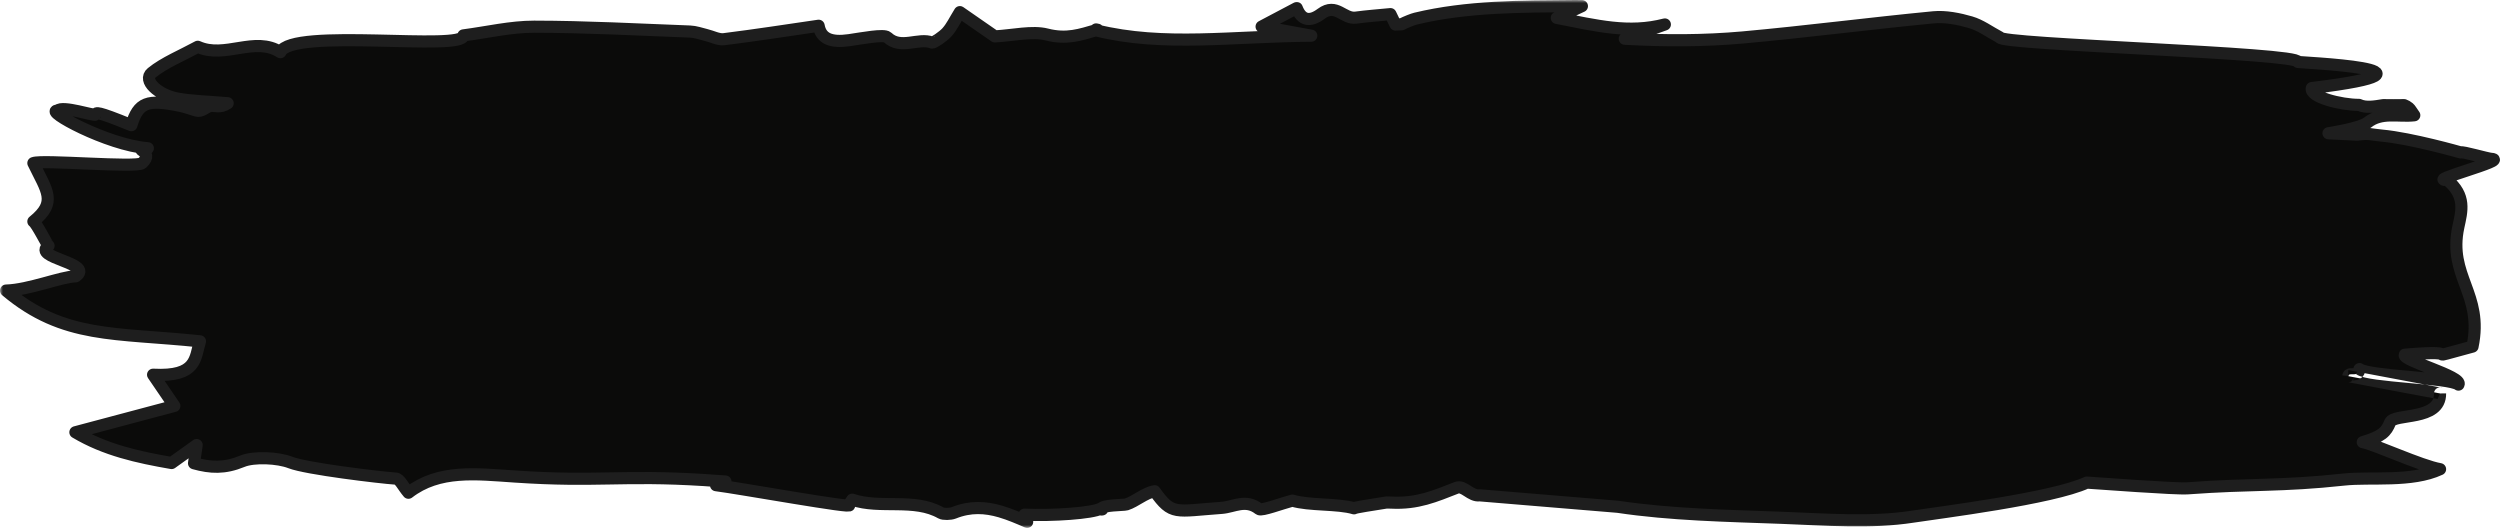
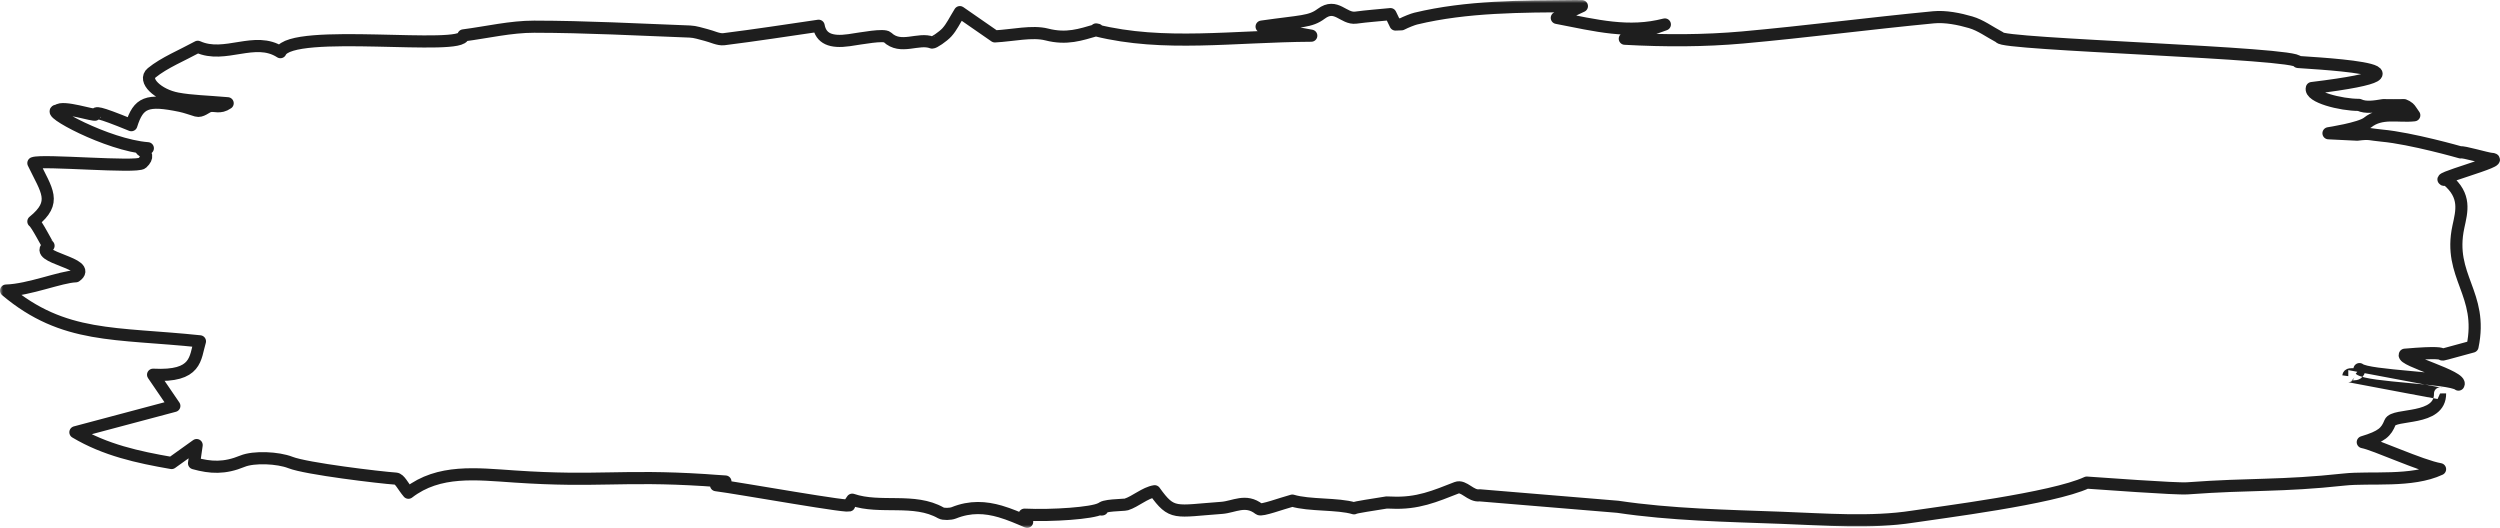
<svg xmlns="http://www.w3.org/2000/svg" width="412" height="87" viewBox="0 0 412 87" fill="none">
  <mask id="path-1-outside-1_45_15506" maskUnits="userSpaceOnUse" x="0" y="0" width="413" height="87" fill="black">
    <rect fill="white" width="413" height="87" />
    <path d="M403.292 29.642C406.46 32.271 405.692 34.817 405.142 37.377C403.375 45.606 409.309 48.341 407.471 57.117C397.672 59.721 407.56 57.484 396.318 58.457C395.727 59.391 405.988 62.056 405.155 63.382C403.706 62.215 390.337 62.034 388.842 60.828C388.641 62.334 387.104 61.217 386.997 61.991C386.986 61.991 402.134 64.846 402.122 64.841C402.187 69.44 394.515 68.052 393.883 69.62C393.245 71.198 392.553 71.918 389.385 72.867C391.288 73.196 398.99 76.779 402.122 77.321C397.435 79.509 390.691 78.555 386.294 79.03C375.85 80.162 371.033 79.698 360.495 80.477C358.562 80.617 345.879 79.654 343.905 79.533C338.231 82.162 319.678 84.456 315.209 85.148C308.365 86.213 300.806 85.598 293.583 85.332C284.546 84.998 275.35 84.829 266.602 83.517L243.847 81.629C242.387 81.847 241.241 79.92 240.047 80.385C236.5 81.76 233.64 83.052 229.266 82.829C229 82.815 228.758 82.815 228.51 82.81C226.411 83.159 223.279 83.604 223.143 83.769C220.483 82.965 215.755 83.343 212.983 82.5C211.204 82.975 207.9 84.214 207.504 83.899C205.288 82.157 203.367 83.551 201.328 83.696C193.614 84.248 193.171 84.988 190.287 80.956C188.697 81.208 187.113 82.66 185.624 83.13C185.216 83.26 181.498 83.202 181.516 83.89C181.557 83.909 181.605 83.928 181.646 83.948C181.605 83.957 181.569 83.962 181.528 83.967C181.516 83.962 181.374 83.827 181.374 83.827C180.05 84.562 173.484 85.032 168.838 84.819C168.968 85.177 169.116 85.559 169.275 86C167.804 85.351 166.367 84.742 164.925 84.316C164.902 84.306 164.872 84.301 164.849 84.291C162.413 83.585 159.937 83.41 157.177 84.519C156.645 84.732 155.469 84.766 155.067 84.533C150.675 82.026 145.06 83.923 140.45 82.35C140.255 82.641 140.06 82.926 139.865 83.212C141.496 83.986 121.413 80.371 118.003 79.959C117.985 79.669 118.594 79.485 119.551 79.354C118.44 79.301 117.264 79.185 116.064 79.112C102.381 78.255 98.516 79.456 84.851 78.531C78.48 78.105 72.339 77.321 67.309 81.203C66.375 80.109 65.89 78.918 65.223 78.875C62.663 78.705 50.452 77.244 47.87 76.222C45.813 75.414 41.847 75.23 39.95 76.009C37 77.224 34.725 77.108 31.977 76.348C32.083 75.603 32.189 74.857 32.408 73.347C30.564 74.668 29.494 75.433 28.277 76.305C22.738 75.346 17.331 74.165 12.425 71.237C18.489 69.62 23.572 68.269 28.732 66.895C27.65 65.312 26.604 63.773 25.227 61.754C32.532 62.136 32.106 59.01 32.952 56.251C19.009 54.784 10.498 55.883 1 47.886C4.789 47.78 10.037 45.606 12.484 45.534C15.622 43.355 5.128 42.494 8 40.5C7.775 40.35 6.073 36.878 5.5 36.5C9.478 33.281 7.716 31.487 5.5 26.878C7.001 26.288 22.549 27.697 23.43 26.878C25.664 24.816 21.285 24.545 24.364 24.429C17.667 23.921 7.142 18.127 9.5 18.233C10.274 17.338 15.6 19.168 15.736 18.872C15.878 18.572 15.789 18.233 21.645 20.629C22.827 16.863 24.222 16.312 29.725 17.449C30.647 17.643 31.504 17.972 32.39 18.233C33.176 18.466 33.956 17.652 34.5 17.507C35.387 17.265 36.197 17.928 37.52 17.014C34.033 16.709 31.551 16.675 29.246 16.244C26.001 15.639 23.501 13.223 24.996 12.004C27.053 10.324 30.02 9.119 32.597 7.71C37.065 9.748 42.001 5.871 46.209 8.596C48.065 4.496 76.582 8.509 76.37 5.832C80.276 5.324 84.159 4.394 88.037 4.399C96.595 4.409 105.147 4.874 113.7 5.198C114.598 5.232 115.473 5.551 116.348 5.764C117.341 6.002 118.41 6.573 119.291 6.461C124.516 5.808 129.699 5.004 134.912 4.244C135.296 6.35 136.892 7.057 139.93 6.621C142.076 6.311 145.681 5.614 146.243 6.147C148.447 8.248 151.349 6.147 153.595 7.013C153.837 7.105 155.433 6.011 156.048 5.329C156.846 4.448 157.295 3.436 158.187 1.998C160.747 3.775 162.437 4.946 163.956 5.997C166.899 5.842 170.115 5.072 172.497 5.682C175.812 6.534 178.082 5.706 180.653 4.971C180.653 4.932 180.653 4.888 180.641 4.849C180.724 4.869 180.795 4.888 180.872 4.908C180.878 4.908 180.889 4.903 180.895 4.903L180.724 4.975C180.724 4.975 180.694 4.985 180.683 4.99L180.653 5.004C191.776 7.754 203.207 5.958 216.098 5.881C212.764 5.271 210.802 4.912 207.912 4.385C210.211 3.17 211.854 2.303 213.704 1.326C214.52 3.441 215.932 3.615 217.729 2.274C220.223 0.416 221.393 3.189 223.456 2.904C225.353 2.647 227.298 2.512 229.148 2.328C229.461 2.971 229.709 3.494 229.975 4.041C230.312 4.027 230.643 4.017 230.974 4.002C231.719 3.615 232.854 3.175 233.303 3.068C241.749 1.03 250.739 1.079 259.486 1.001C259.888 0.996 260.296 1.006 260.698 1.011C259.457 1.587 258.316 2.124 256.56 2.947C263.121 4.22 268.387 5.585 274.368 4.031C272.17 4.816 269.965 5.6 267.767 6.384C274.445 6.752 280.864 6.737 287.17 6.176C297.703 5.227 308.141 3.857 318.655 2.85C320.606 2.662 322.893 3.121 324.755 3.668C326.445 4.167 327.769 5.193 329.584 6.161C329.241 7.352 379.119 8.703 378.687 10.203C378.274 10.29 406.466 11.403 380.992 14.511C380.567 15.983 385.815 17.294 388.765 17.285C389.893 17.817 391.336 17.556 392.76 17.328C393.913 17.343 395.053 17.352 396.194 17.328C396.472 17.43 396.732 17.575 396.974 17.778C397.222 17.986 397.341 18.267 397.873 18.998C395.272 19.298 392.453 18.369 390.165 20.203C388.971 21.162 383.735 21.961 383.735 21.961L388.475 22.193C390.591 21.922 390.467 22.159 392.524 22.348C397.406 22.793 405.509 25.117 405.509 25.117C405.834 24.928 409.865 26.143 410.604 26.181C413.476 26.336 399.675 29.865 403.292 29.642Z" />
  </mask>
-   <path d="M403.292 29.642C406.46 32.271 405.692 34.817 405.142 37.377C403.375 45.606 409.309 48.341 407.471 57.117C397.672 59.721 407.56 57.484 396.318 58.457C395.727 59.391 405.988 62.056 405.155 63.382C403.706 62.215 390.337 62.034 388.842 60.828C388.641 62.334 387.104 61.217 386.997 61.991C386.986 61.991 402.134 64.846 402.122 64.841C402.187 69.44 394.515 68.052 393.883 69.62C393.245 71.198 392.553 71.918 389.385 72.867C391.288 73.196 398.99 76.779 402.122 77.321C397.435 79.509 390.691 78.555 386.294 79.03C375.85 80.162 371.033 79.698 360.495 80.477C358.562 80.617 345.879 79.654 343.905 79.533C338.231 82.162 319.678 84.456 315.209 85.148C308.365 86.213 300.806 85.598 293.583 85.332C284.546 84.998 275.35 84.829 266.602 83.517L243.847 81.629C242.387 81.847 241.241 79.92 240.047 80.385C236.5 81.76 233.64 83.052 229.266 82.829C229 82.815 228.758 82.815 228.51 82.81C226.411 83.159 223.279 83.604 223.143 83.769C220.483 82.965 215.755 83.343 212.983 82.5C211.204 82.975 207.9 84.214 207.504 83.899C205.288 82.157 203.367 83.551 201.328 83.696C193.614 84.248 193.171 84.988 190.287 80.956C188.697 81.208 187.113 82.66 185.624 83.13C185.216 83.26 181.498 83.202 181.516 83.89C181.557 83.909 181.605 83.928 181.646 83.948C181.605 83.957 181.569 83.962 181.528 83.967C181.516 83.962 181.374 83.827 181.374 83.827C180.05 84.562 173.484 85.032 168.838 84.819C168.968 85.177 169.116 85.559 169.275 86C167.804 85.351 166.367 84.742 164.925 84.316C164.902 84.306 164.872 84.301 164.849 84.291C162.413 83.585 159.937 83.41 157.177 84.519C156.645 84.732 155.469 84.766 155.067 84.533C150.675 82.026 145.06 83.923 140.45 82.35C140.255 82.641 140.06 82.926 139.865 83.212C141.496 83.986 121.413 80.371 118.003 79.959C117.985 79.669 118.594 79.485 119.551 79.354C118.44 79.301 117.264 79.185 116.064 79.112C102.381 78.255 98.516 79.456 84.851 78.531C78.48 78.105 72.339 77.321 67.309 81.203C66.375 80.109 65.89 78.918 65.223 78.875C62.663 78.705 50.452 77.244 47.87 76.222C45.813 75.414 41.847 75.23 39.95 76.009C37 77.224 34.725 77.108 31.977 76.348C32.083 75.603 32.189 74.857 32.408 73.347C30.564 74.668 29.494 75.433 28.277 76.305C22.738 75.346 17.331 74.165 12.425 71.237C18.489 69.62 23.572 68.269 28.732 66.895C27.65 65.312 26.604 63.773 25.227 61.754C32.532 62.136 32.106 59.01 32.952 56.251C19.009 54.784 10.498 55.883 1 47.886C4.789 47.78 10.037 45.606 12.484 45.534C15.622 43.355 5.128 42.494 8 40.5C7.775 40.35 6.073 36.878 5.5 36.5C9.478 33.281 7.716 31.487 5.5 26.878C7.001 26.288 22.549 27.697 23.43 26.878C25.664 24.816 21.285 24.545 24.364 24.429C17.667 23.921 7.142 18.127 9.5 18.233C10.274 17.338 15.6 19.168 15.736 18.872C15.878 18.572 15.789 18.233 21.645 20.629C22.827 16.863 24.222 16.312 29.725 17.449C30.647 17.643 31.504 17.972 32.39 18.233C33.176 18.466 33.956 17.652 34.5 17.507C35.387 17.265 36.197 17.928 37.52 17.014C34.033 16.709 31.551 16.675 29.246 16.244C26.001 15.639 23.501 13.223 24.996 12.004C27.053 10.324 30.02 9.119 32.597 7.71C37.065 9.748 42.001 5.871 46.209 8.596C48.065 4.496 76.582 8.509 76.37 5.832C80.276 5.324 84.159 4.394 88.037 4.399C96.595 4.409 105.147 4.874 113.7 5.198C114.598 5.232 115.473 5.551 116.348 5.764C117.341 6.002 118.41 6.573 119.291 6.461C124.516 5.808 129.699 5.004 134.912 4.244C135.296 6.35 136.892 7.057 139.93 6.621C142.076 6.311 145.681 5.614 146.243 6.147C148.447 8.248 151.349 6.147 153.595 7.013C153.837 7.105 155.433 6.011 156.048 5.329C156.846 4.448 157.295 3.436 158.187 1.998C160.747 3.775 162.437 4.946 163.956 5.997C166.899 5.842 170.115 5.072 172.497 5.682C175.812 6.534 178.082 5.706 180.653 4.971C180.653 4.932 180.653 4.888 180.641 4.849C180.724 4.869 180.795 4.888 180.872 4.908C180.878 4.908 180.889 4.903 180.895 4.903L180.724 4.975C180.724 4.975 180.694 4.985 180.683 4.99L180.653 5.004C191.776 7.754 203.207 5.958 216.098 5.881C212.764 5.271 210.802 4.912 207.912 4.385C210.211 3.17 211.854 2.303 213.704 1.326C214.52 3.441 215.932 3.615 217.729 2.274C220.223 0.416 221.393 3.189 223.456 2.904C225.353 2.647 227.298 2.512 229.148 2.328C229.461 2.971 229.709 3.494 229.975 4.041C230.312 4.027 230.643 4.017 230.974 4.002C231.719 3.615 232.854 3.175 233.303 3.068C241.749 1.03 250.739 1.079 259.486 1.001C259.888 0.996 260.296 1.006 260.698 1.011C259.457 1.587 258.316 2.124 256.56 2.947C263.121 4.22 268.387 5.585 274.368 4.031C272.17 4.816 269.965 5.6 267.767 6.384C274.445 6.752 280.864 6.737 287.17 6.176C297.703 5.227 308.141 3.857 318.655 2.85C320.606 2.662 322.893 3.121 324.755 3.668C326.445 4.167 327.769 5.193 329.584 6.161C329.241 7.352 379.119 8.703 378.687 10.203C378.274 10.29 406.466 11.403 380.992 14.511C380.567 15.983 385.815 17.294 388.765 17.285C389.893 17.817 391.336 17.556 392.76 17.328C393.913 17.343 395.053 17.352 396.194 17.328C396.472 17.43 396.732 17.575 396.974 17.778C397.222 17.986 397.341 18.267 397.873 18.998C395.272 19.298 392.453 18.369 390.165 20.203C388.971 21.162 383.735 21.961 383.735 21.961L388.475 22.193C390.591 21.922 390.467 22.159 392.524 22.348C397.406 22.793 405.509 25.117 405.509 25.117C405.834 24.928 409.865 26.143 410.604 26.181C413.476 26.336 399.675 29.865 403.292 29.642Z" fill="#0B0B0A" />
-   <path d="M403.292 29.642C406.46 32.271 405.692 34.817 405.142 37.377C403.375 45.606 409.309 48.341 407.471 57.117C397.672 59.721 407.56 57.484 396.318 58.457C395.727 59.391 405.988 62.056 405.155 63.382C403.706 62.215 390.337 62.034 388.842 60.828C388.641 62.334 387.104 61.217 386.997 61.991C386.986 61.991 402.134 64.846 402.122 64.841C402.187 69.44 394.515 68.052 393.883 69.62C393.245 71.198 392.553 71.918 389.385 72.867C391.288 73.196 398.99 76.779 402.122 77.321C397.435 79.509 390.691 78.555 386.294 79.03C375.85 80.162 371.033 79.698 360.495 80.477C358.562 80.617 345.879 79.654 343.905 79.533C338.231 82.162 319.678 84.456 315.209 85.148C308.365 86.213 300.806 85.598 293.583 85.332C284.546 84.998 275.35 84.829 266.602 83.517L243.847 81.629C242.387 81.847 241.241 79.92 240.047 80.385C236.5 81.76 233.64 83.052 229.266 82.829C229 82.815 228.758 82.815 228.51 82.81C226.411 83.159 223.279 83.604 223.143 83.769C220.483 82.965 215.755 83.343 212.983 82.5C211.204 82.975 207.9 84.214 207.504 83.899C205.288 82.157 203.367 83.551 201.328 83.696C193.614 84.248 193.171 84.988 190.287 80.956C188.697 81.208 187.113 82.66 185.624 83.13C185.216 83.26 181.498 83.202 181.516 83.89C181.557 83.909 181.605 83.928 181.646 83.948C181.605 83.957 181.569 83.962 181.528 83.967C181.516 83.962 181.374 83.827 181.374 83.827C180.05 84.562 173.484 85.032 168.838 84.819C168.968 85.177 169.116 85.559 169.275 86C167.804 85.351 166.367 84.742 164.925 84.316C164.902 84.306 164.872 84.301 164.849 84.291C162.413 83.585 159.937 83.41 157.177 84.519C156.645 84.732 155.469 84.766 155.067 84.533C150.675 82.026 145.06 83.923 140.45 82.35C140.255 82.641 140.06 82.926 139.865 83.212C141.496 83.986 121.413 80.371 118.003 79.959C117.985 79.669 118.594 79.485 119.551 79.354C118.44 79.301 117.264 79.185 116.064 79.112C102.381 78.255 98.516 79.456 84.851 78.531C78.48 78.105 72.339 77.321 67.309 81.203C66.375 80.109 65.89 78.918 65.223 78.875C62.663 78.705 50.452 77.244 47.87 76.222C45.813 75.414 41.847 75.23 39.95 76.009C37 77.224 34.725 77.108 31.977 76.348C32.083 75.603 32.189 74.857 32.408 73.347C30.564 74.668 29.494 75.433 28.277 76.305C22.738 75.346 17.331 74.165 12.425 71.237C18.489 69.62 23.572 68.269 28.732 66.895C27.65 65.312 26.604 63.773 25.227 61.754C32.532 62.136 32.106 59.01 32.952 56.251C19.009 54.784 10.498 55.883 1 47.886C4.789 47.78 10.037 45.606 12.484 45.534C15.622 43.355 5.128 42.494 8 40.5C7.775 40.35 6.073 36.878 5.5 36.5C9.478 33.281 7.716 31.487 5.5 26.878C7.001 26.288 22.549 27.697 23.43 26.878C25.664 24.816 21.285 24.545 24.364 24.429C17.667 23.921 7.142 18.127 9.5 18.233C10.274 17.338 15.6 19.168 15.736 18.872C15.878 18.572 15.789 18.233 21.645 20.629C22.827 16.863 24.222 16.312 29.725 17.449C30.647 17.643 31.504 17.972 32.39 18.233C33.176 18.466 33.956 17.652 34.5 17.507C35.387 17.265 36.197 17.928 37.52 17.014C34.033 16.709 31.551 16.675 29.246 16.244C26.001 15.639 23.501 13.223 24.996 12.004C27.053 10.324 30.02 9.119 32.597 7.71C37.065 9.748 42.001 5.871 46.209 8.596C48.065 4.496 76.582 8.509 76.37 5.832C80.276 5.324 84.159 4.394 88.037 4.399C96.595 4.409 105.147 4.874 113.7 5.198C114.598 5.232 115.473 5.551 116.348 5.764C117.341 6.002 118.41 6.573 119.291 6.461C124.516 5.808 129.699 5.004 134.912 4.244C135.296 6.35 136.892 7.057 139.93 6.621C142.076 6.311 145.681 5.614 146.243 6.147C148.447 8.248 151.349 6.147 153.595 7.013C153.837 7.105 155.433 6.011 156.048 5.329C156.846 4.448 157.295 3.436 158.187 1.998C160.747 3.775 162.437 4.946 163.956 5.997C166.899 5.842 170.115 5.072 172.497 5.682C175.812 6.534 178.082 5.706 180.653 4.971C180.653 4.932 180.653 4.888 180.641 4.849C180.724 4.869 180.795 4.888 180.872 4.908C180.878 4.908 180.889 4.903 180.895 4.903L180.724 4.975C180.724 4.975 180.694 4.985 180.683 4.99L180.653 5.004C191.776 7.754 203.207 5.958 216.098 5.881C212.764 5.271 210.802 4.912 207.912 4.385C210.211 3.17 211.854 2.303 213.704 1.326C214.52 3.441 215.932 3.615 217.729 2.274C220.223 0.416 221.393 3.189 223.456 2.904C225.353 2.647 227.298 2.512 229.148 2.328C229.461 2.971 229.709 3.494 229.975 4.041C230.312 4.027 230.643 4.017 230.974 4.002C231.719 3.615 232.854 3.175 233.303 3.068C241.749 1.03 250.739 1.079 259.486 1.001C259.888 0.996 260.296 1.006 260.698 1.011C259.457 1.587 258.316 2.124 256.56 2.947C263.121 4.22 268.387 5.585 274.368 4.031C272.17 4.816 269.965 5.6 267.767 6.384C274.445 6.752 280.864 6.737 287.17 6.176C297.703 5.227 308.141 3.857 318.655 2.85C320.606 2.662 322.893 3.121 324.755 3.668C326.445 4.167 327.769 5.193 329.584 6.161C329.241 7.352 379.119 8.703 378.687 10.203C378.274 10.29 406.466 11.403 380.992 14.511C380.567 15.983 385.815 17.294 388.765 17.285C389.893 17.817 391.336 17.556 392.76 17.328C393.913 17.343 395.053 17.352 396.194 17.328C396.472 17.43 396.732 17.575 396.974 17.778C397.222 17.986 397.341 18.267 397.873 18.998C395.272 19.298 392.453 18.369 390.165 20.203C388.971 21.162 383.735 21.961 383.735 21.961L388.475 22.193C390.591 21.922 390.467 22.159 392.524 22.348C397.406 22.793 405.509 25.117 405.509 25.117C405.834 24.928 409.865 26.143 410.604 26.181C413.476 26.336 399.675 29.865 403.292 29.642Z" stroke="#1E1E1E" stroke-width="2" stroke-linejoin="round" mask="url(#path-1-outside-1_45_15506)" />
+   <path d="M403.292 29.642C406.46 32.271 405.692 34.817 405.142 37.377C403.375 45.606 409.309 48.341 407.471 57.117C397.672 59.721 407.56 57.484 396.318 58.457C395.727 59.391 405.988 62.056 405.155 63.382C403.706 62.215 390.337 62.034 388.842 60.828C388.641 62.334 387.104 61.217 386.997 61.991C386.986 61.991 402.134 64.846 402.122 64.841C402.187 69.44 394.515 68.052 393.883 69.62C393.245 71.198 392.553 71.918 389.385 72.867C391.288 73.196 398.99 76.779 402.122 77.321C397.435 79.509 390.691 78.555 386.294 79.03C375.85 80.162 371.033 79.698 360.495 80.477C358.562 80.617 345.879 79.654 343.905 79.533C338.231 82.162 319.678 84.456 315.209 85.148C308.365 86.213 300.806 85.598 293.583 85.332C284.546 84.998 275.35 84.829 266.602 83.517L243.847 81.629C242.387 81.847 241.241 79.92 240.047 80.385C236.5 81.76 233.64 83.052 229.266 82.829C229 82.815 228.758 82.815 228.51 82.81C226.411 83.159 223.279 83.604 223.143 83.769C220.483 82.965 215.755 83.343 212.983 82.5C211.204 82.975 207.9 84.214 207.504 83.899C205.288 82.157 203.367 83.551 201.328 83.696C193.614 84.248 193.171 84.988 190.287 80.956C188.697 81.208 187.113 82.66 185.624 83.13C185.216 83.26 181.498 83.202 181.516 83.89C181.557 83.909 181.605 83.928 181.646 83.948C181.605 83.957 181.569 83.962 181.528 83.967C181.516 83.962 181.374 83.827 181.374 83.827C180.05 84.562 173.484 85.032 168.838 84.819C168.968 85.177 169.116 85.559 169.275 86C167.804 85.351 166.367 84.742 164.925 84.316C164.902 84.306 164.872 84.301 164.849 84.291C162.413 83.585 159.937 83.41 157.177 84.519C156.645 84.732 155.469 84.766 155.067 84.533C150.675 82.026 145.06 83.923 140.45 82.35C140.255 82.641 140.06 82.926 139.865 83.212C141.496 83.986 121.413 80.371 118.003 79.959C117.985 79.669 118.594 79.485 119.551 79.354C118.44 79.301 117.264 79.185 116.064 79.112C102.381 78.255 98.516 79.456 84.851 78.531C78.48 78.105 72.339 77.321 67.309 81.203C66.375 80.109 65.89 78.918 65.223 78.875C62.663 78.705 50.452 77.244 47.87 76.222C45.813 75.414 41.847 75.23 39.95 76.009C37 77.224 34.725 77.108 31.977 76.348C32.083 75.603 32.189 74.857 32.408 73.347C30.564 74.668 29.494 75.433 28.277 76.305C22.738 75.346 17.331 74.165 12.425 71.237C18.489 69.62 23.572 68.269 28.732 66.895C27.65 65.312 26.604 63.773 25.227 61.754C32.532 62.136 32.106 59.01 32.952 56.251C19.009 54.784 10.498 55.883 1 47.886C4.789 47.78 10.037 45.606 12.484 45.534C15.622 43.355 5.128 42.494 8 40.5C7.775 40.35 6.073 36.878 5.5 36.5C9.478 33.281 7.716 31.487 5.5 26.878C7.001 26.288 22.549 27.697 23.43 26.878C25.664 24.816 21.285 24.545 24.364 24.429C17.667 23.921 7.142 18.127 9.5 18.233C10.274 17.338 15.6 19.168 15.736 18.872C15.878 18.572 15.789 18.233 21.645 20.629C22.827 16.863 24.222 16.312 29.725 17.449C30.647 17.643 31.504 17.972 32.39 18.233C33.176 18.466 33.956 17.652 34.5 17.507C35.387 17.265 36.197 17.928 37.52 17.014C34.033 16.709 31.551 16.675 29.246 16.244C26.001 15.639 23.501 13.223 24.996 12.004C27.053 10.324 30.02 9.119 32.597 7.71C37.065 9.748 42.001 5.871 46.209 8.596C48.065 4.496 76.582 8.509 76.37 5.832C80.276 5.324 84.159 4.394 88.037 4.399C96.595 4.409 105.147 4.874 113.7 5.198C114.598 5.232 115.473 5.551 116.348 5.764C117.341 6.002 118.41 6.573 119.291 6.461C124.516 5.808 129.699 5.004 134.912 4.244C135.296 6.35 136.892 7.057 139.93 6.621C142.076 6.311 145.681 5.614 146.243 6.147C148.447 8.248 151.349 6.147 153.595 7.013C153.837 7.105 155.433 6.011 156.048 5.329C156.846 4.448 157.295 3.436 158.187 1.998C160.747 3.775 162.437 4.946 163.956 5.997C166.899 5.842 170.115 5.072 172.497 5.682C175.812 6.534 178.082 5.706 180.653 4.971C180.653 4.932 180.653 4.888 180.641 4.849C180.724 4.869 180.795 4.888 180.872 4.908C180.878 4.908 180.889 4.903 180.895 4.903L180.724 4.975C180.724 4.975 180.694 4.985 180.683 4.99L180.653 5.004C191.776 7.754 203.207 5.958 216.098 5.881C212.764 5.271 210.802 4.912 207.912 4.385C214.52 3.441 215.932 3.615 217.729 2.274C220.223 0.416 221.393 3.189 223.456 2.904C225.353 2.647 227.298 2.512 229.148 2.328C229.461 2.971 229.709 3.494 229.975 4.041C230.312 4.027 230.643 4.017 230.974 4.002C231.719 3.615 232.854 3.175 233.303 3.068C241.749 1.03 250.739 1.079 259.486 1.001C259.888 0.996 260.296 1.006 260.698 1.011C259.457 1.587 258.316 2.124 256.56 2.947C263.121 4.22 268.387 5.585 274.368 4.031C272.17 4.816 269.965 5.6 267.767 6.384C274.445 6.752 280.864 6.737 287.17 6.176C297.703 5.227 308.141 3.857 318.655 2.85C320.606 2.662 322.893 3.121 324.755 3.668C326.445 4.167 327.769 5.193 329.584 6.161C329.241 7.352 379.119 8.703 378.687 10.203C378.274 10.29 406.466 11.403 380.992 14.511C380.567 15.983 385.815 17.294 388.765 17.285C389.893 17.817 391.336 17.556 392.76 17.328C393.913 17.343 395.053 17.352 396.194 17.328C396.472 17.43 396.732 17.575 396.974 17.778C397.222 17.986 397.341 18.267 397.873 18.998C395.272 19.298 392.453 18.369 390.165 20.203C388.971 21.162 383.735 21.961 383.735 21.961L388.475 22.193C390.591 21.922 390.467 22.159 392.524 22.348C397.406 22.793 405.509 25.117 405.509 25.117C405.834 24.928 409.865 26.143 410.604 26.181C413.476 26.336 399.675 29.865 403.292 29.642Z" stroke="#1E1E1E" stroke-width="2" stroke-linejoin="round" mask="url(#path-1-outside-1_45_15506)" />
</svg>